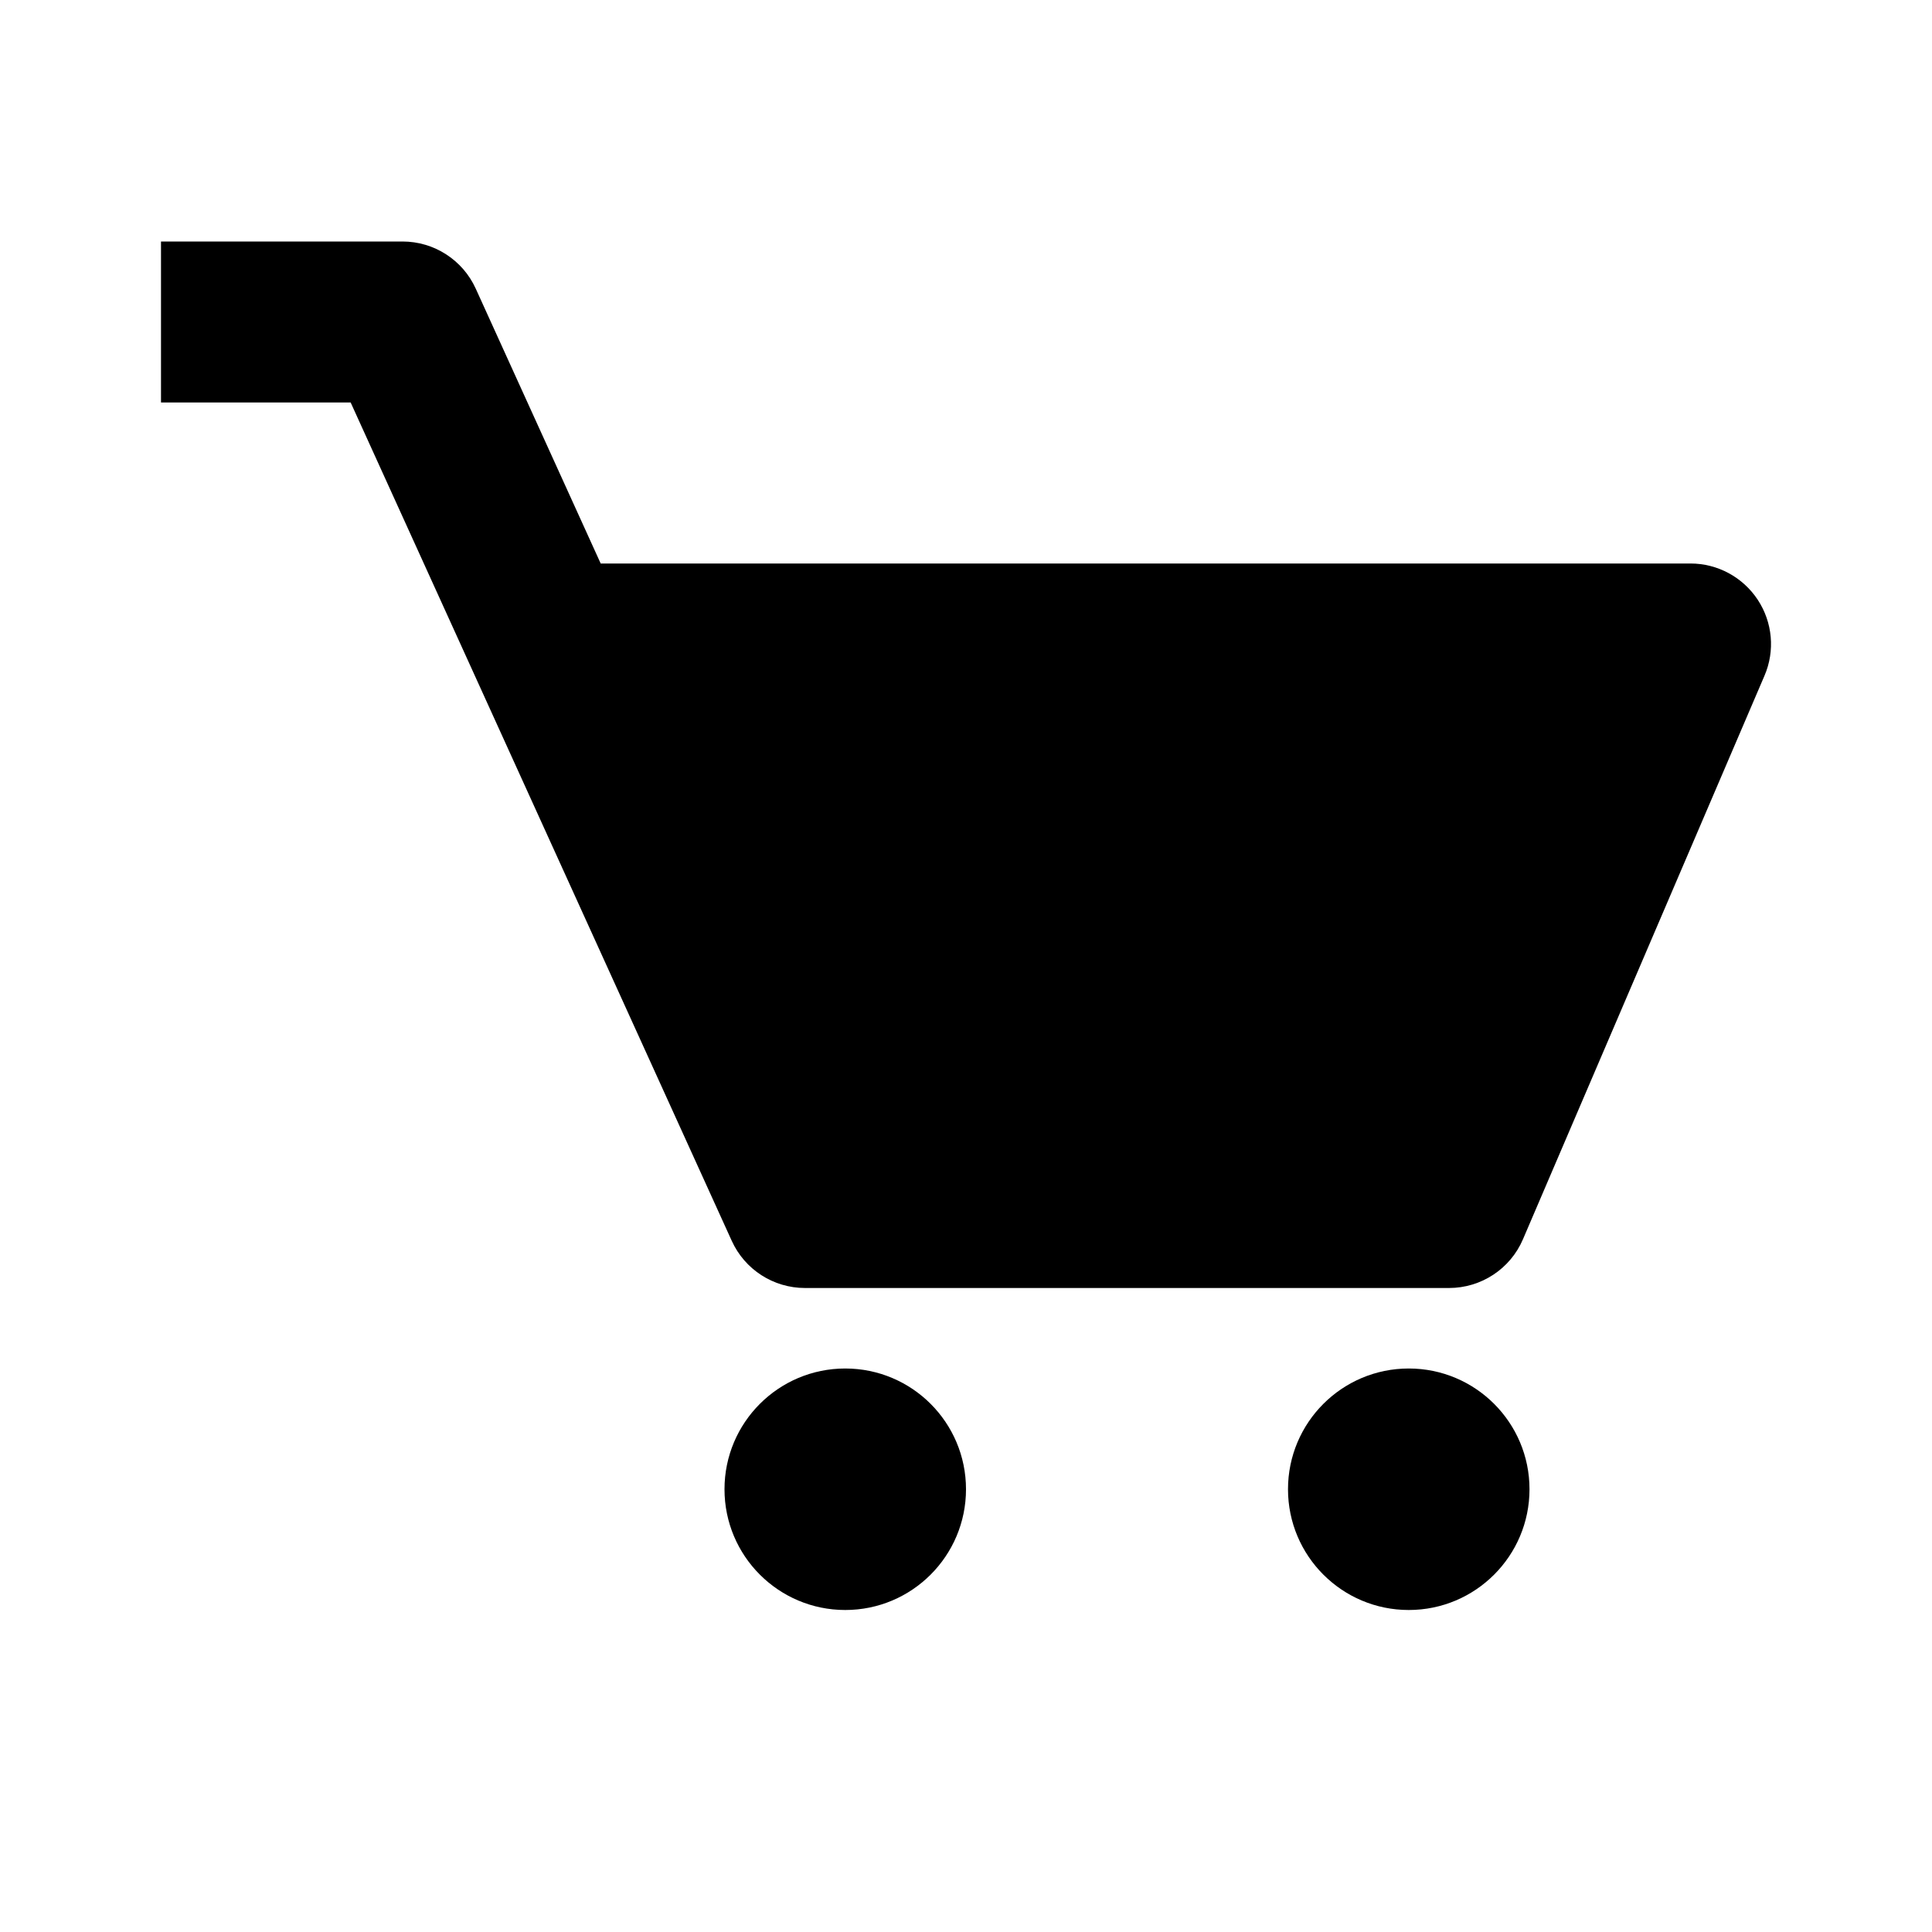
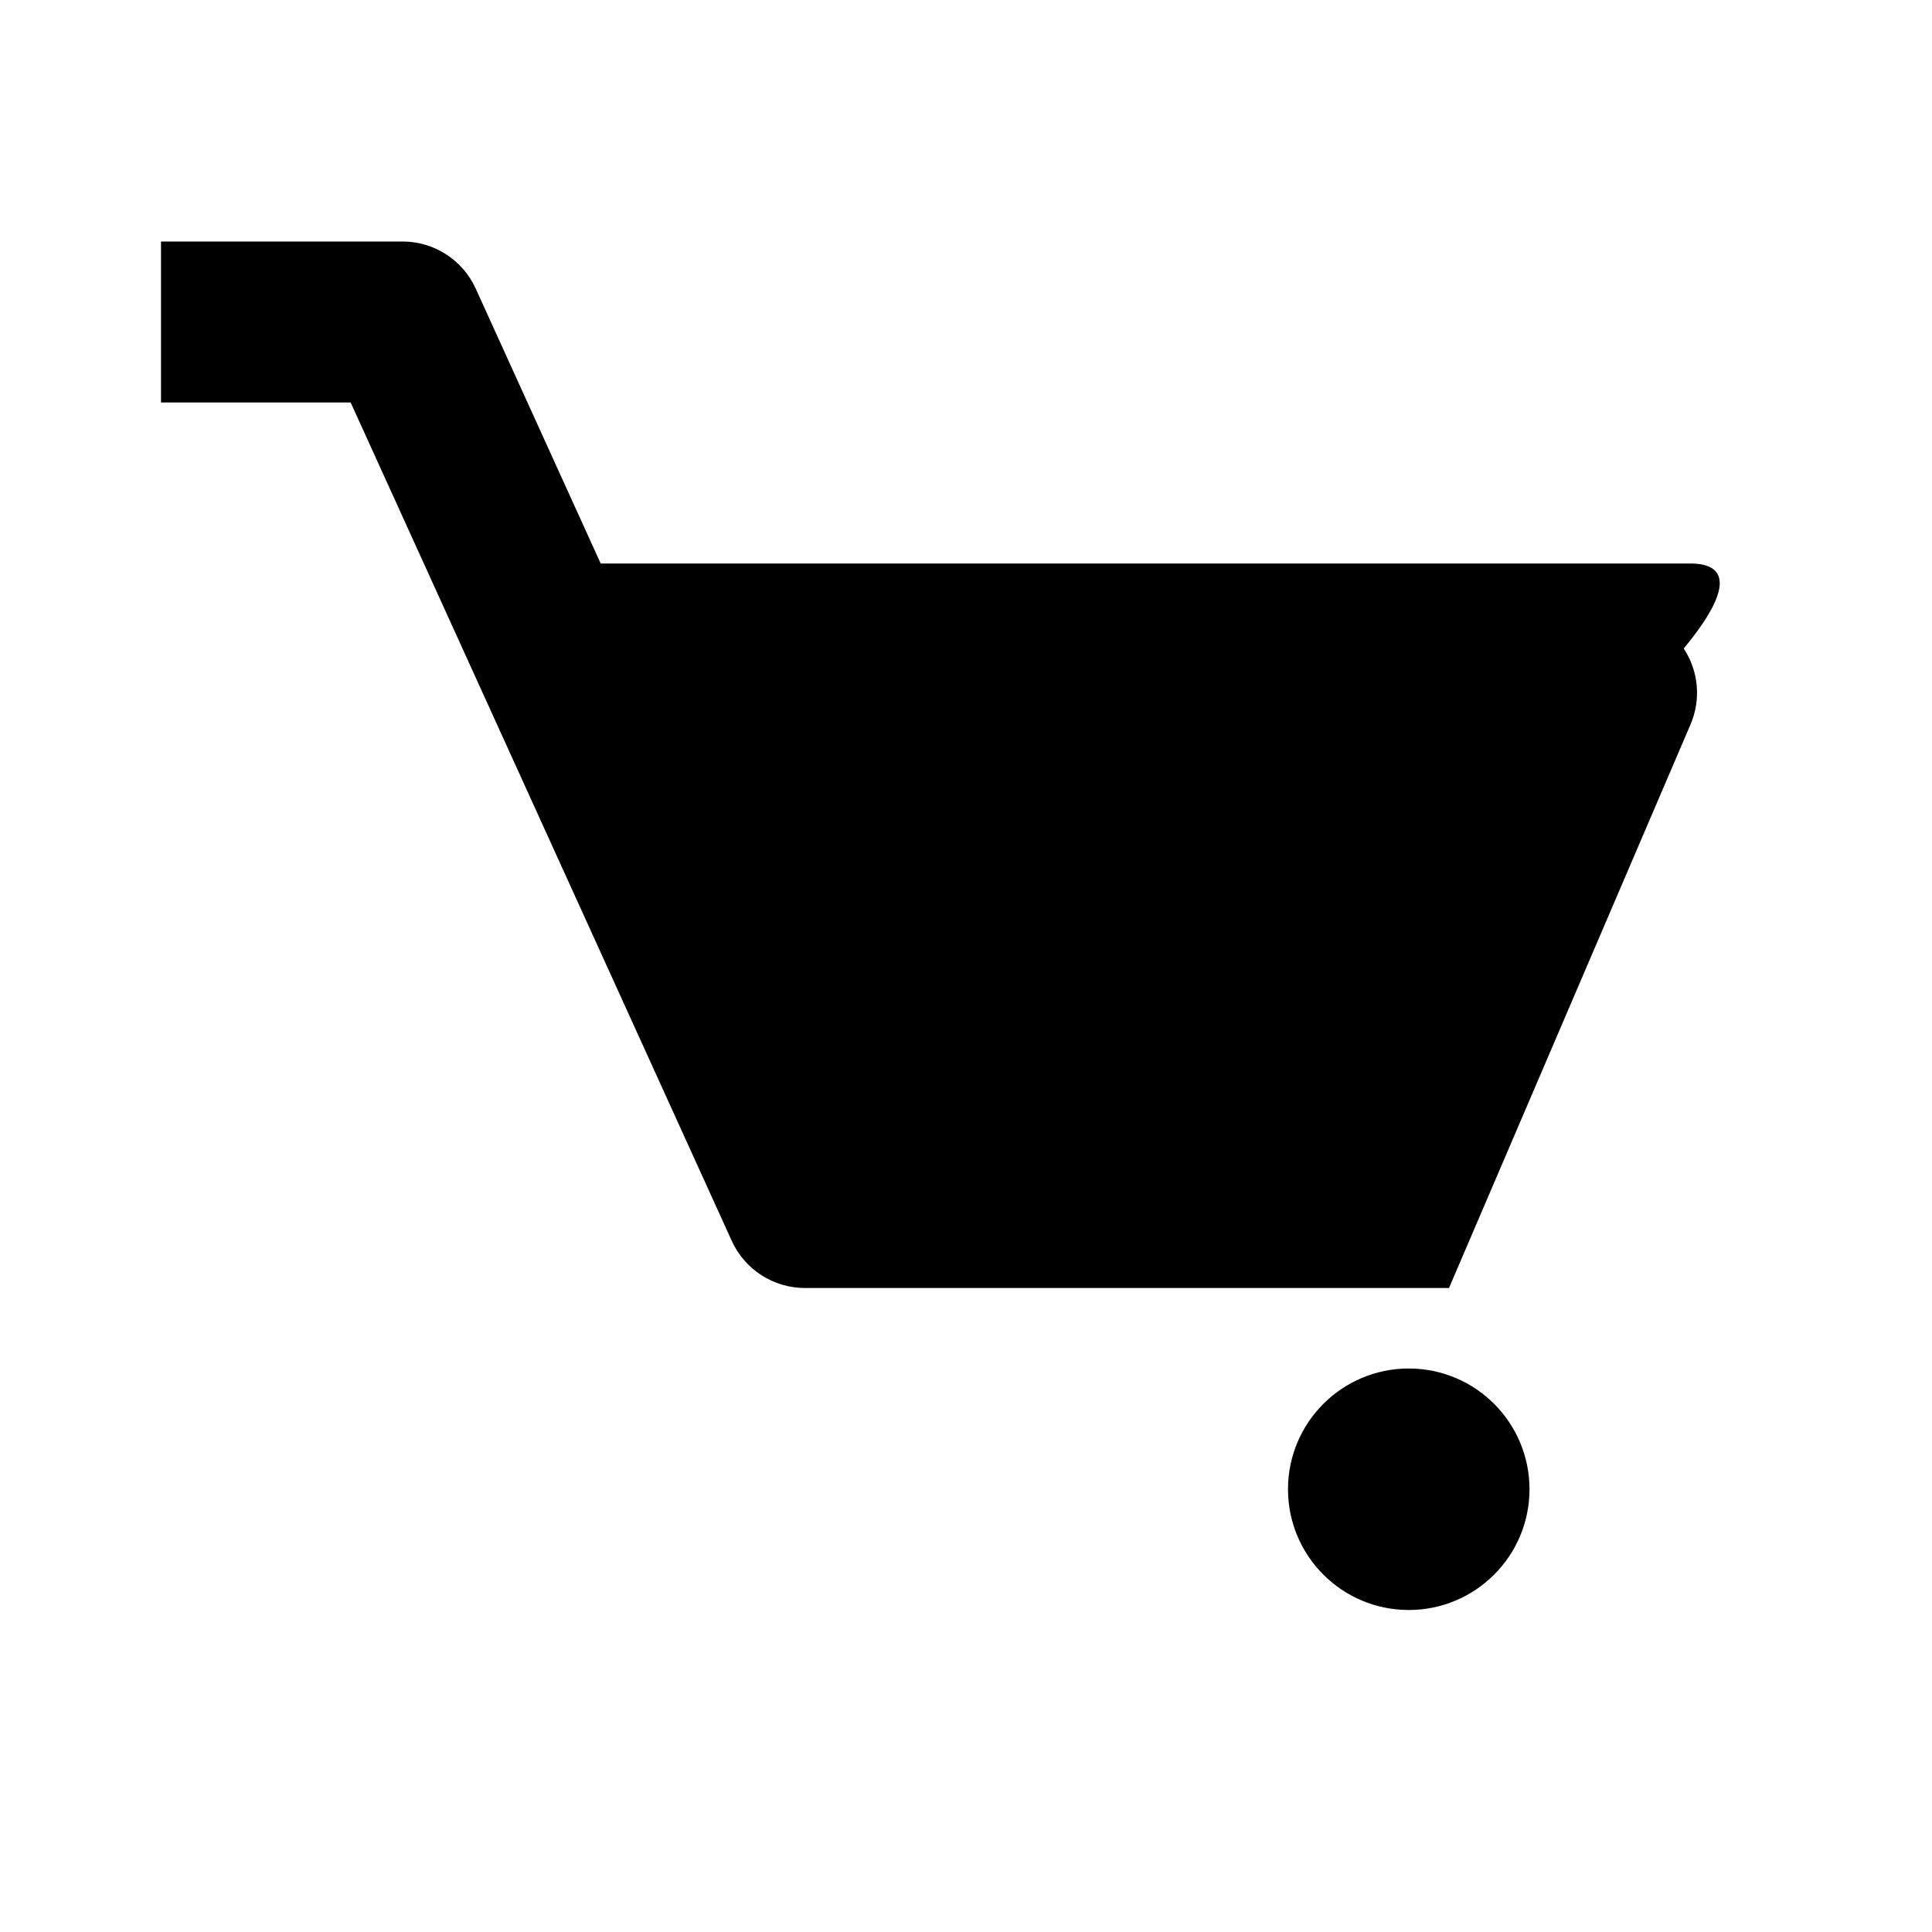
<svg xmlns="http://www.w3.org/2000/svg" width="24" height="24" viewBox="0 0 24 24">
-   <path d="M21,7H7.462L5.91,3.586C5.748,3.229,5.392,3,5,3H2v2h2.356L9.09,15.414C9.252,15.771,9.608,16,10,16h8 c0.4,0,0.762-0.238,0.919-0.606l3-7c0.133-0.309,0.101-0.663-0.084-0.944C21.649,7.169,21.336,7,21,7z" />
-   <circle cx="10.5" cy="18.5" r="1.5" />
+   <path d="M21,7H7.462L5.91,3.586C5.748,3.229,5.392,3,5,3H2v2h2.356L9.09,15.414C9.252,15.771,9.608,16,10,16h8 l3-7c0.133-0.309,0.101-0.663-0.084-0.944C21.649,7.169,21.336,7,21,7z" />
  <circle cx="17.5" cy="18.5" r="1.5" />
</svg>